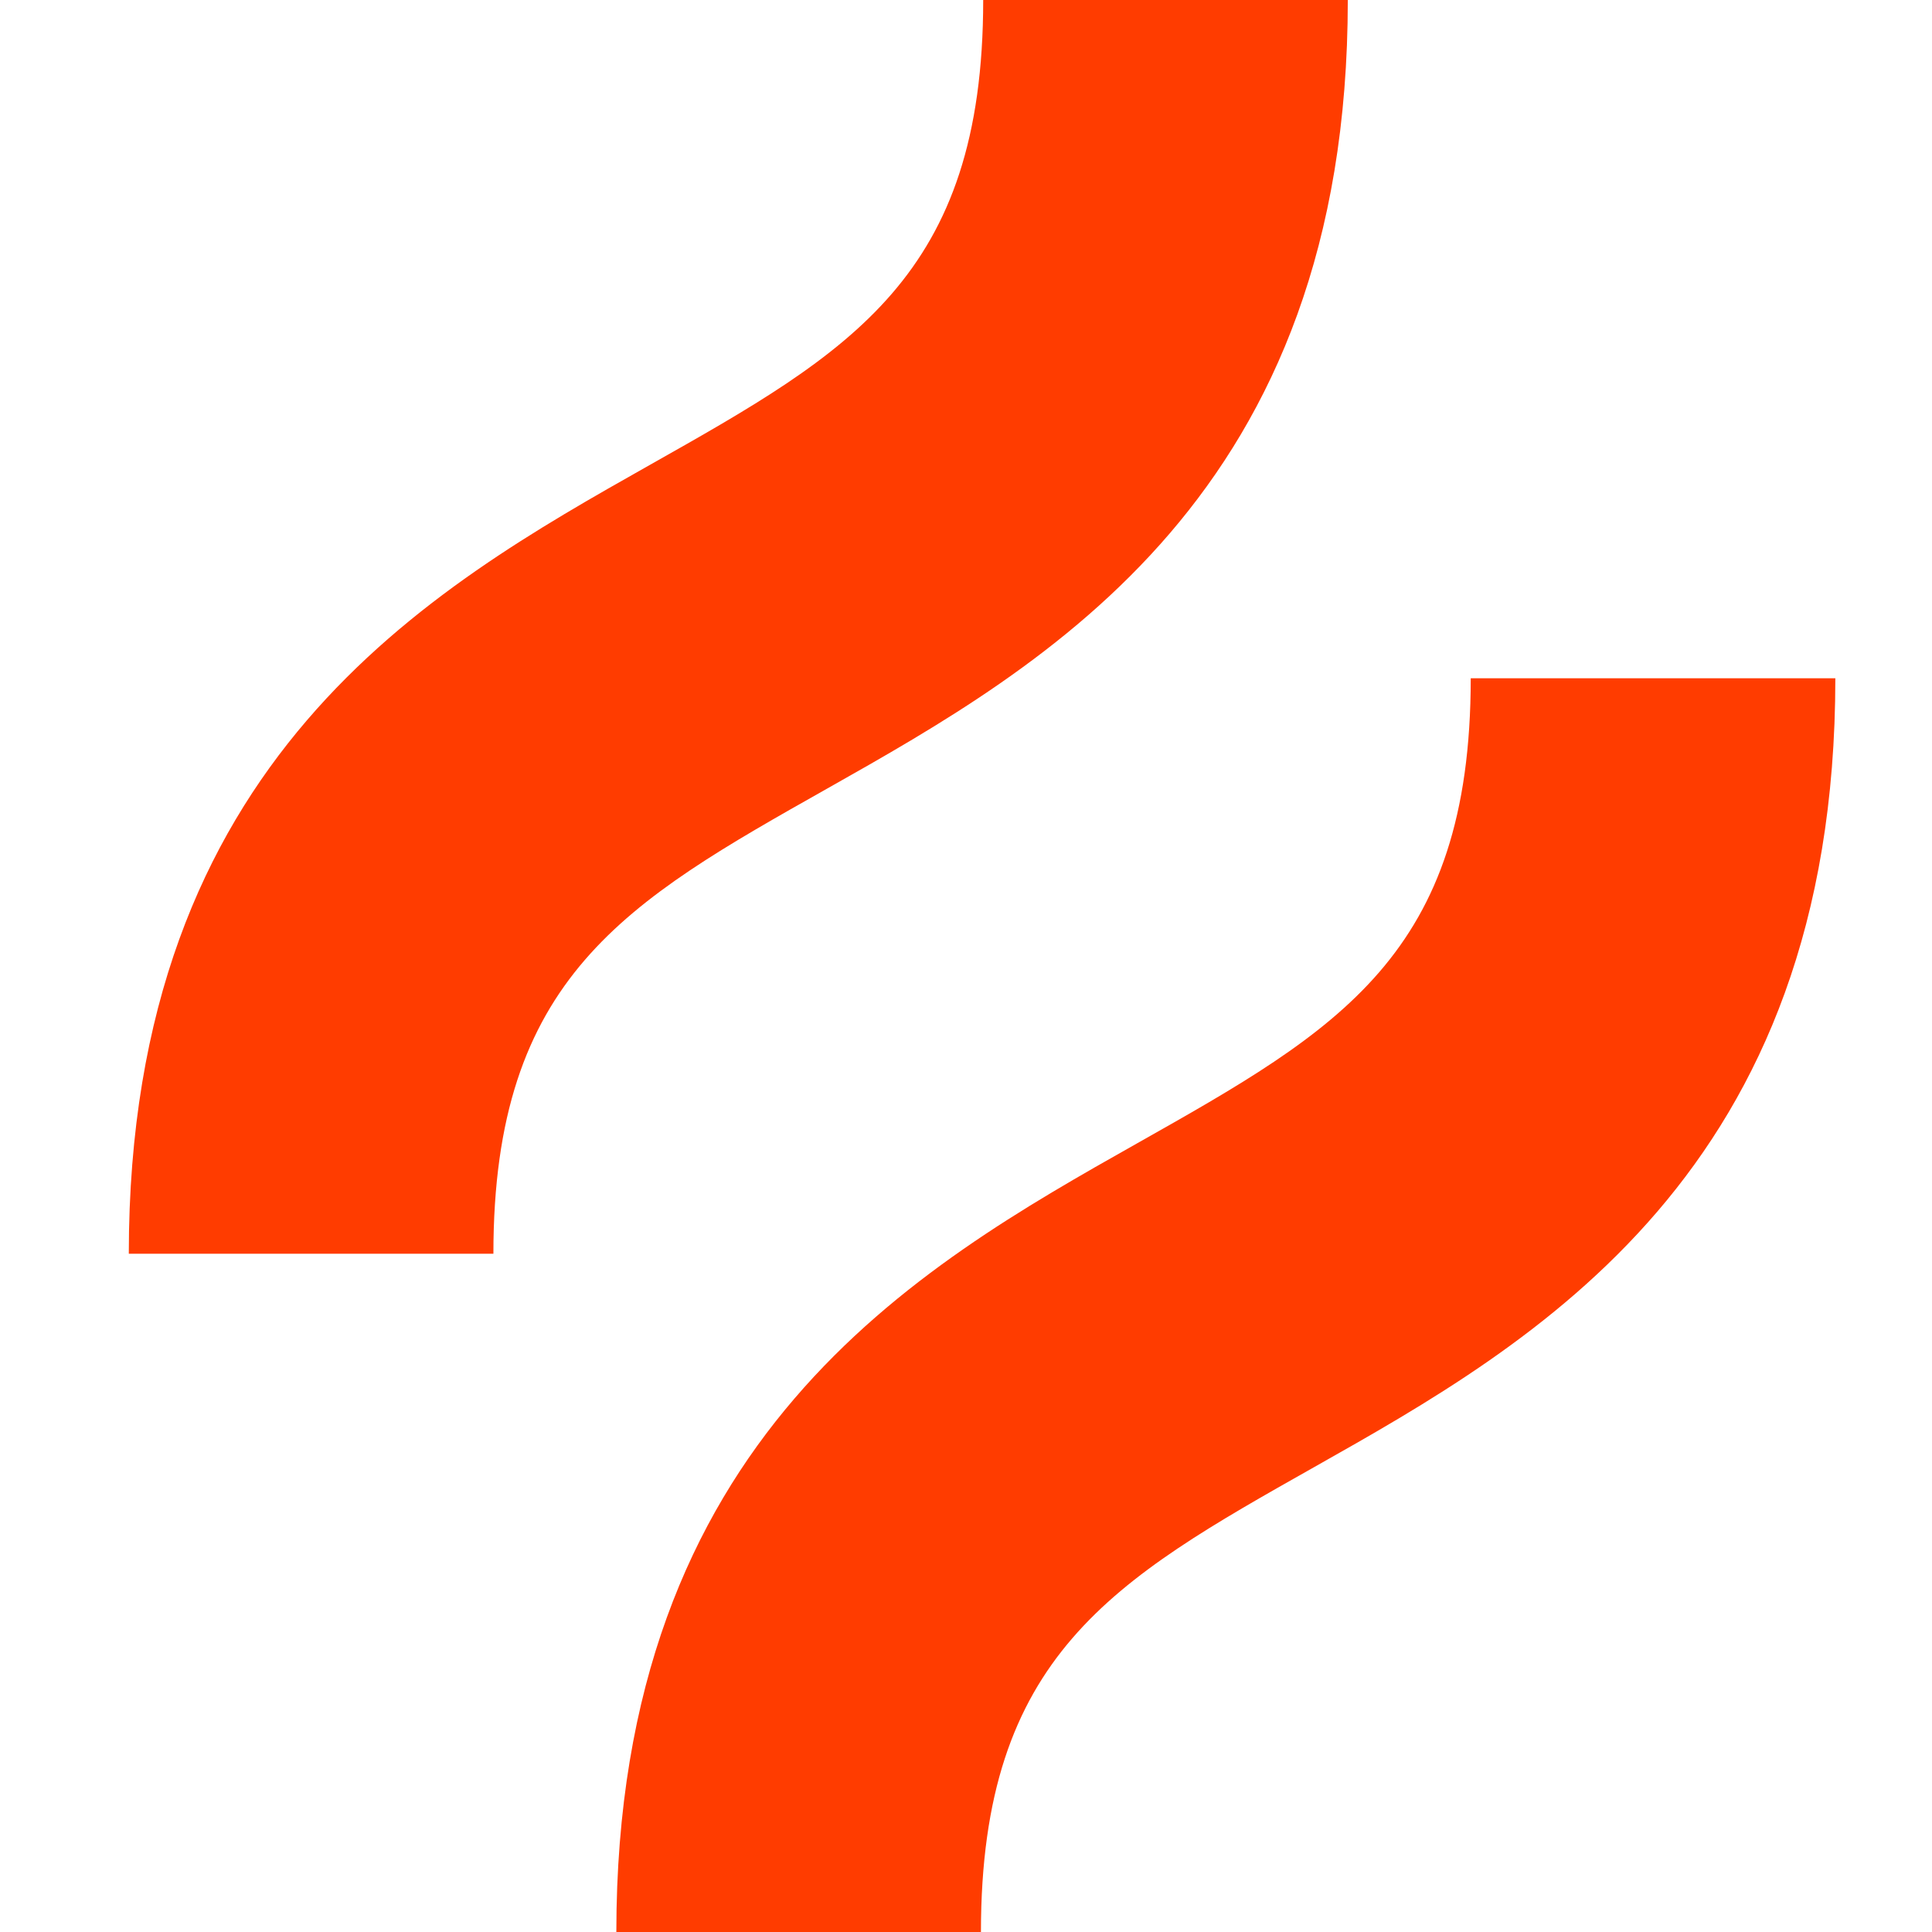
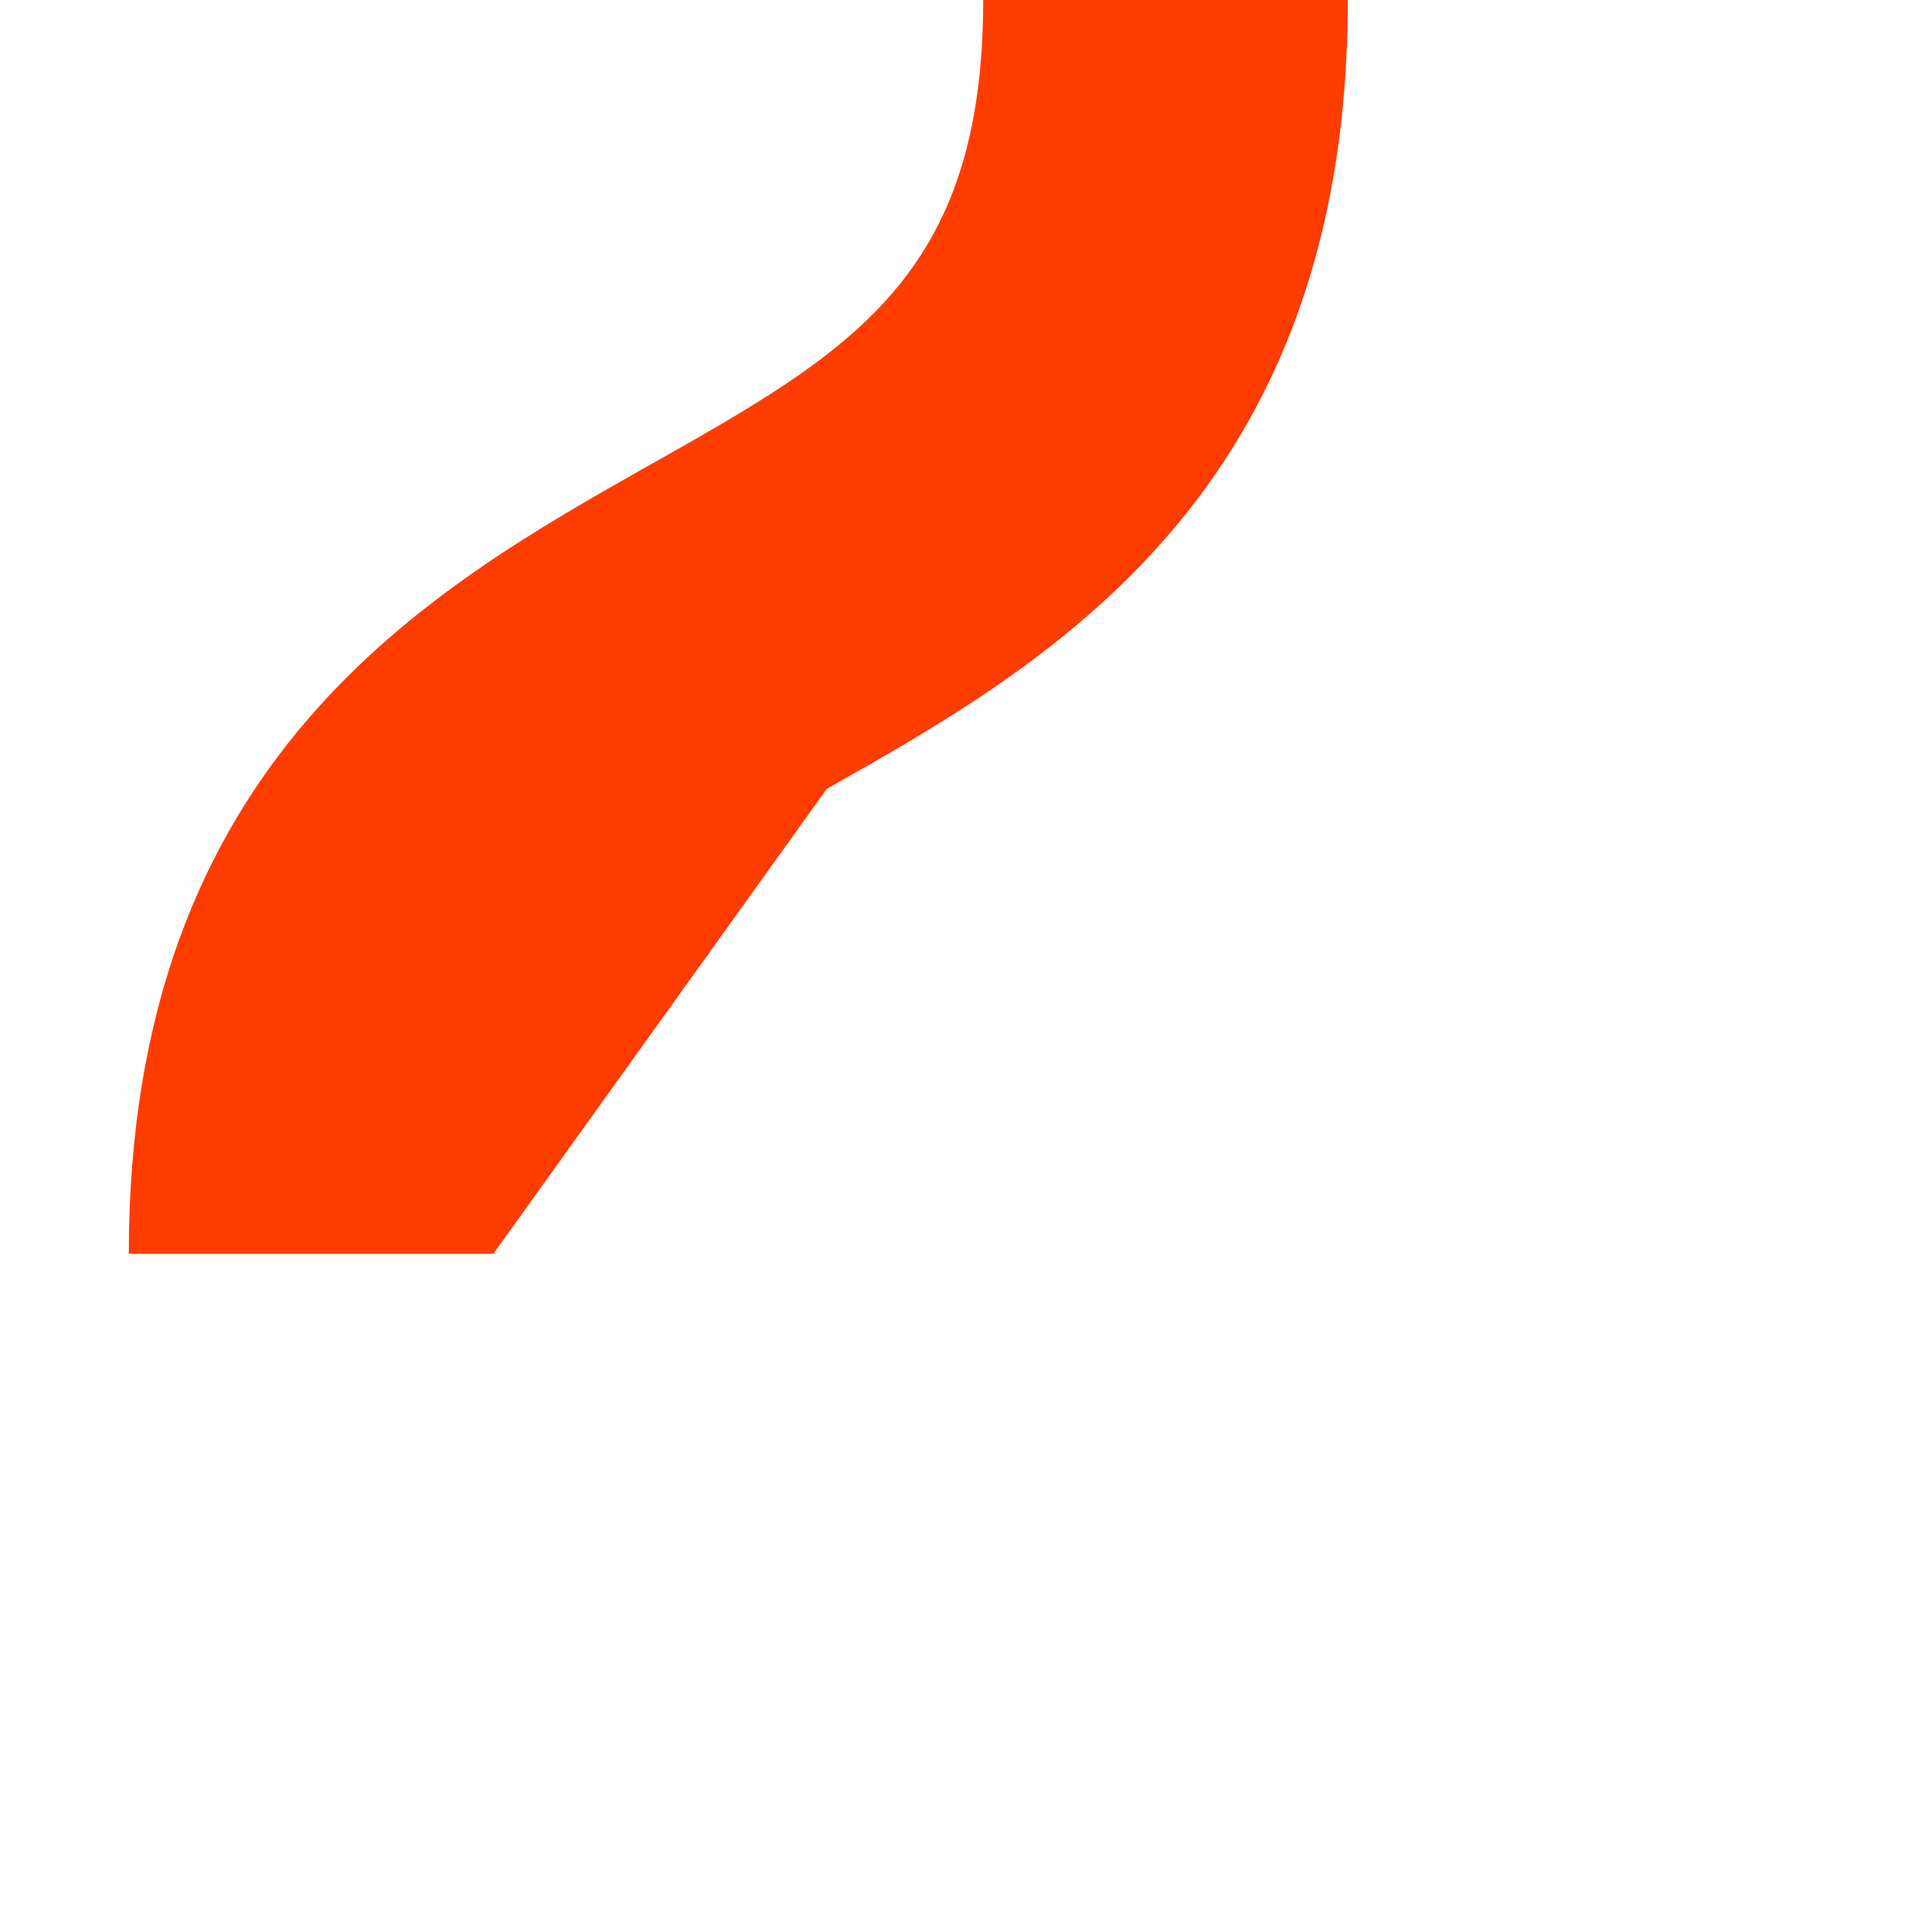
<svg xmlns="http://www.w3.org/2000/svg" width="60" height="60" viewBox="0 0 60 60" fill="none">
-   <path d="M25.678 24.496C32.506 20.642 41.857 15.363 41.857 0H30.534C30.534 8.596 26.415 10.921 20.179 14.44C13.351 18.295 4 23.572 4 38.936H15.323C15.323 30.34 19.443 28.015 25.678 24.496Z" fill="#FF3C00" />
-   <path d="M45.675 21.064C45.675 29.66 41.556 31.985 35.32 35.504C28.494 39.357 19.141 44.635 19.141 60H30.464C30.464 51.404 34.583 49.079 40.819 45.559C47.647 41.706 56.998 36.428 56.998 21.064H45.675Z" fill="#FF3C00" />
+   <path d="M25.678 24.496C32.506 20.642 41.857 15.363 41.857 0H30.534C30.534 8.596 26.415 10.921 20.179 14.44C13.351 18.295 4 23.572 4 38.936H15.323Z" fill="#FF3C00" />
</svg>